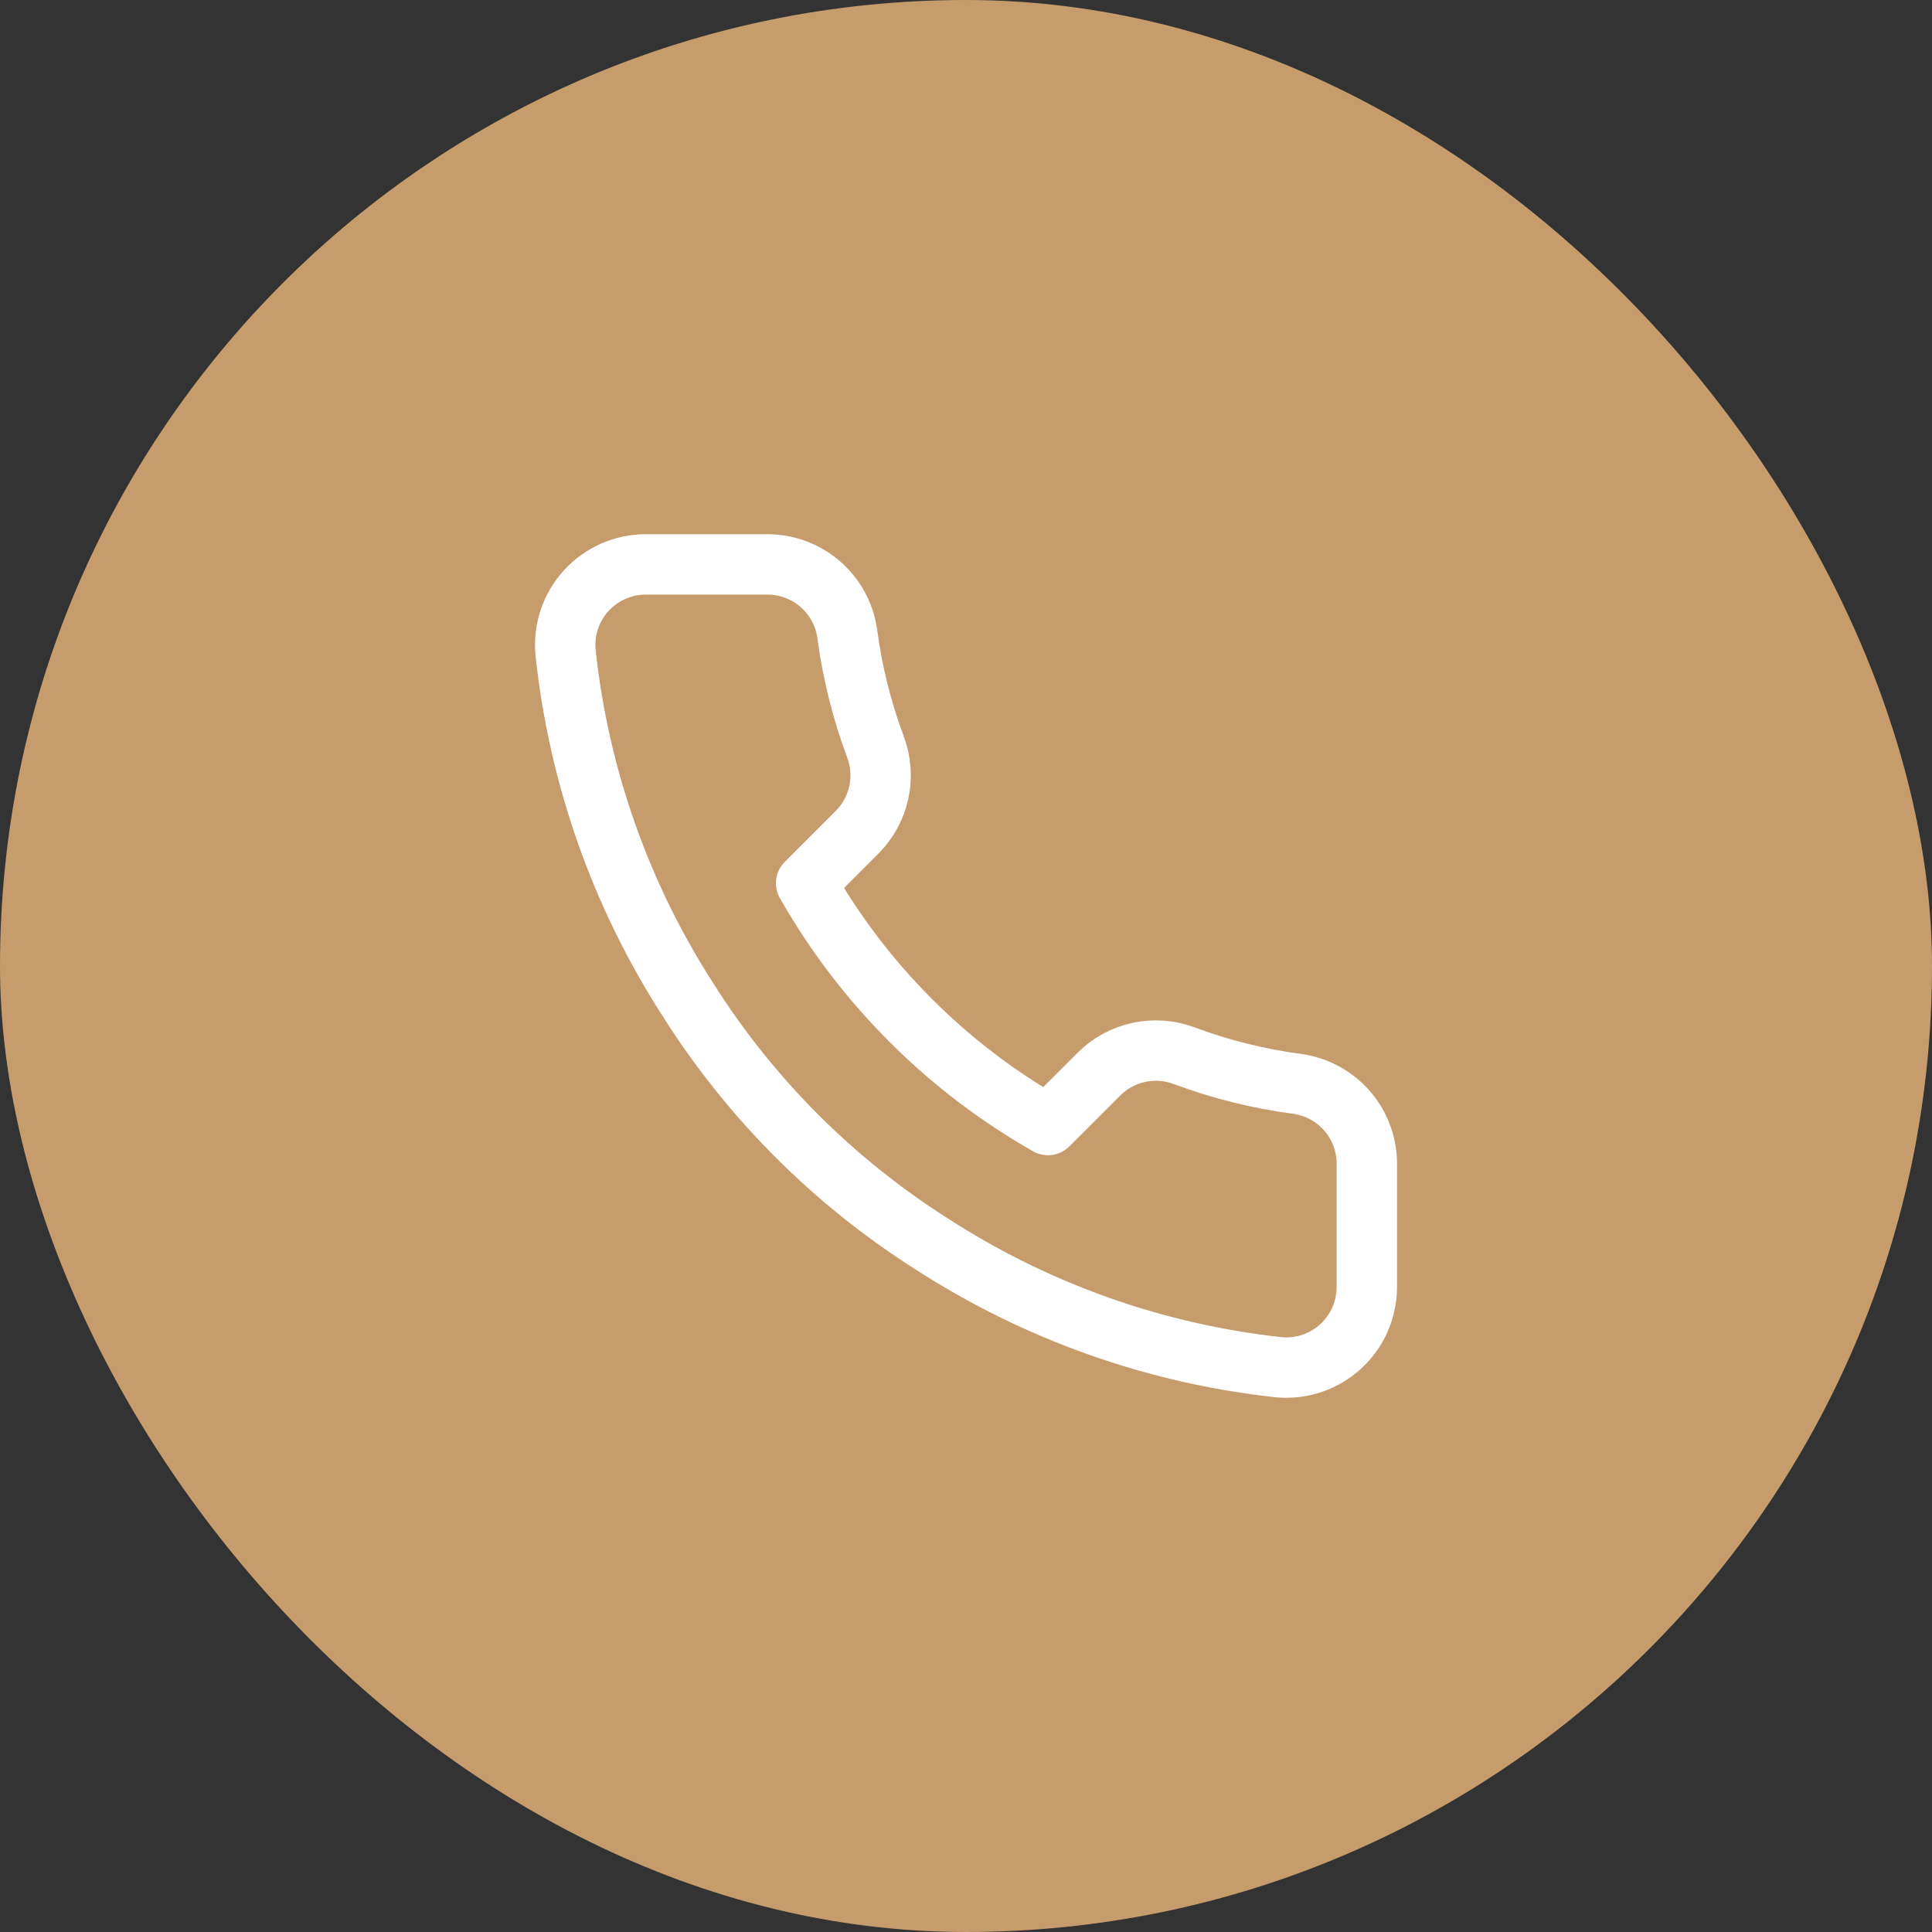
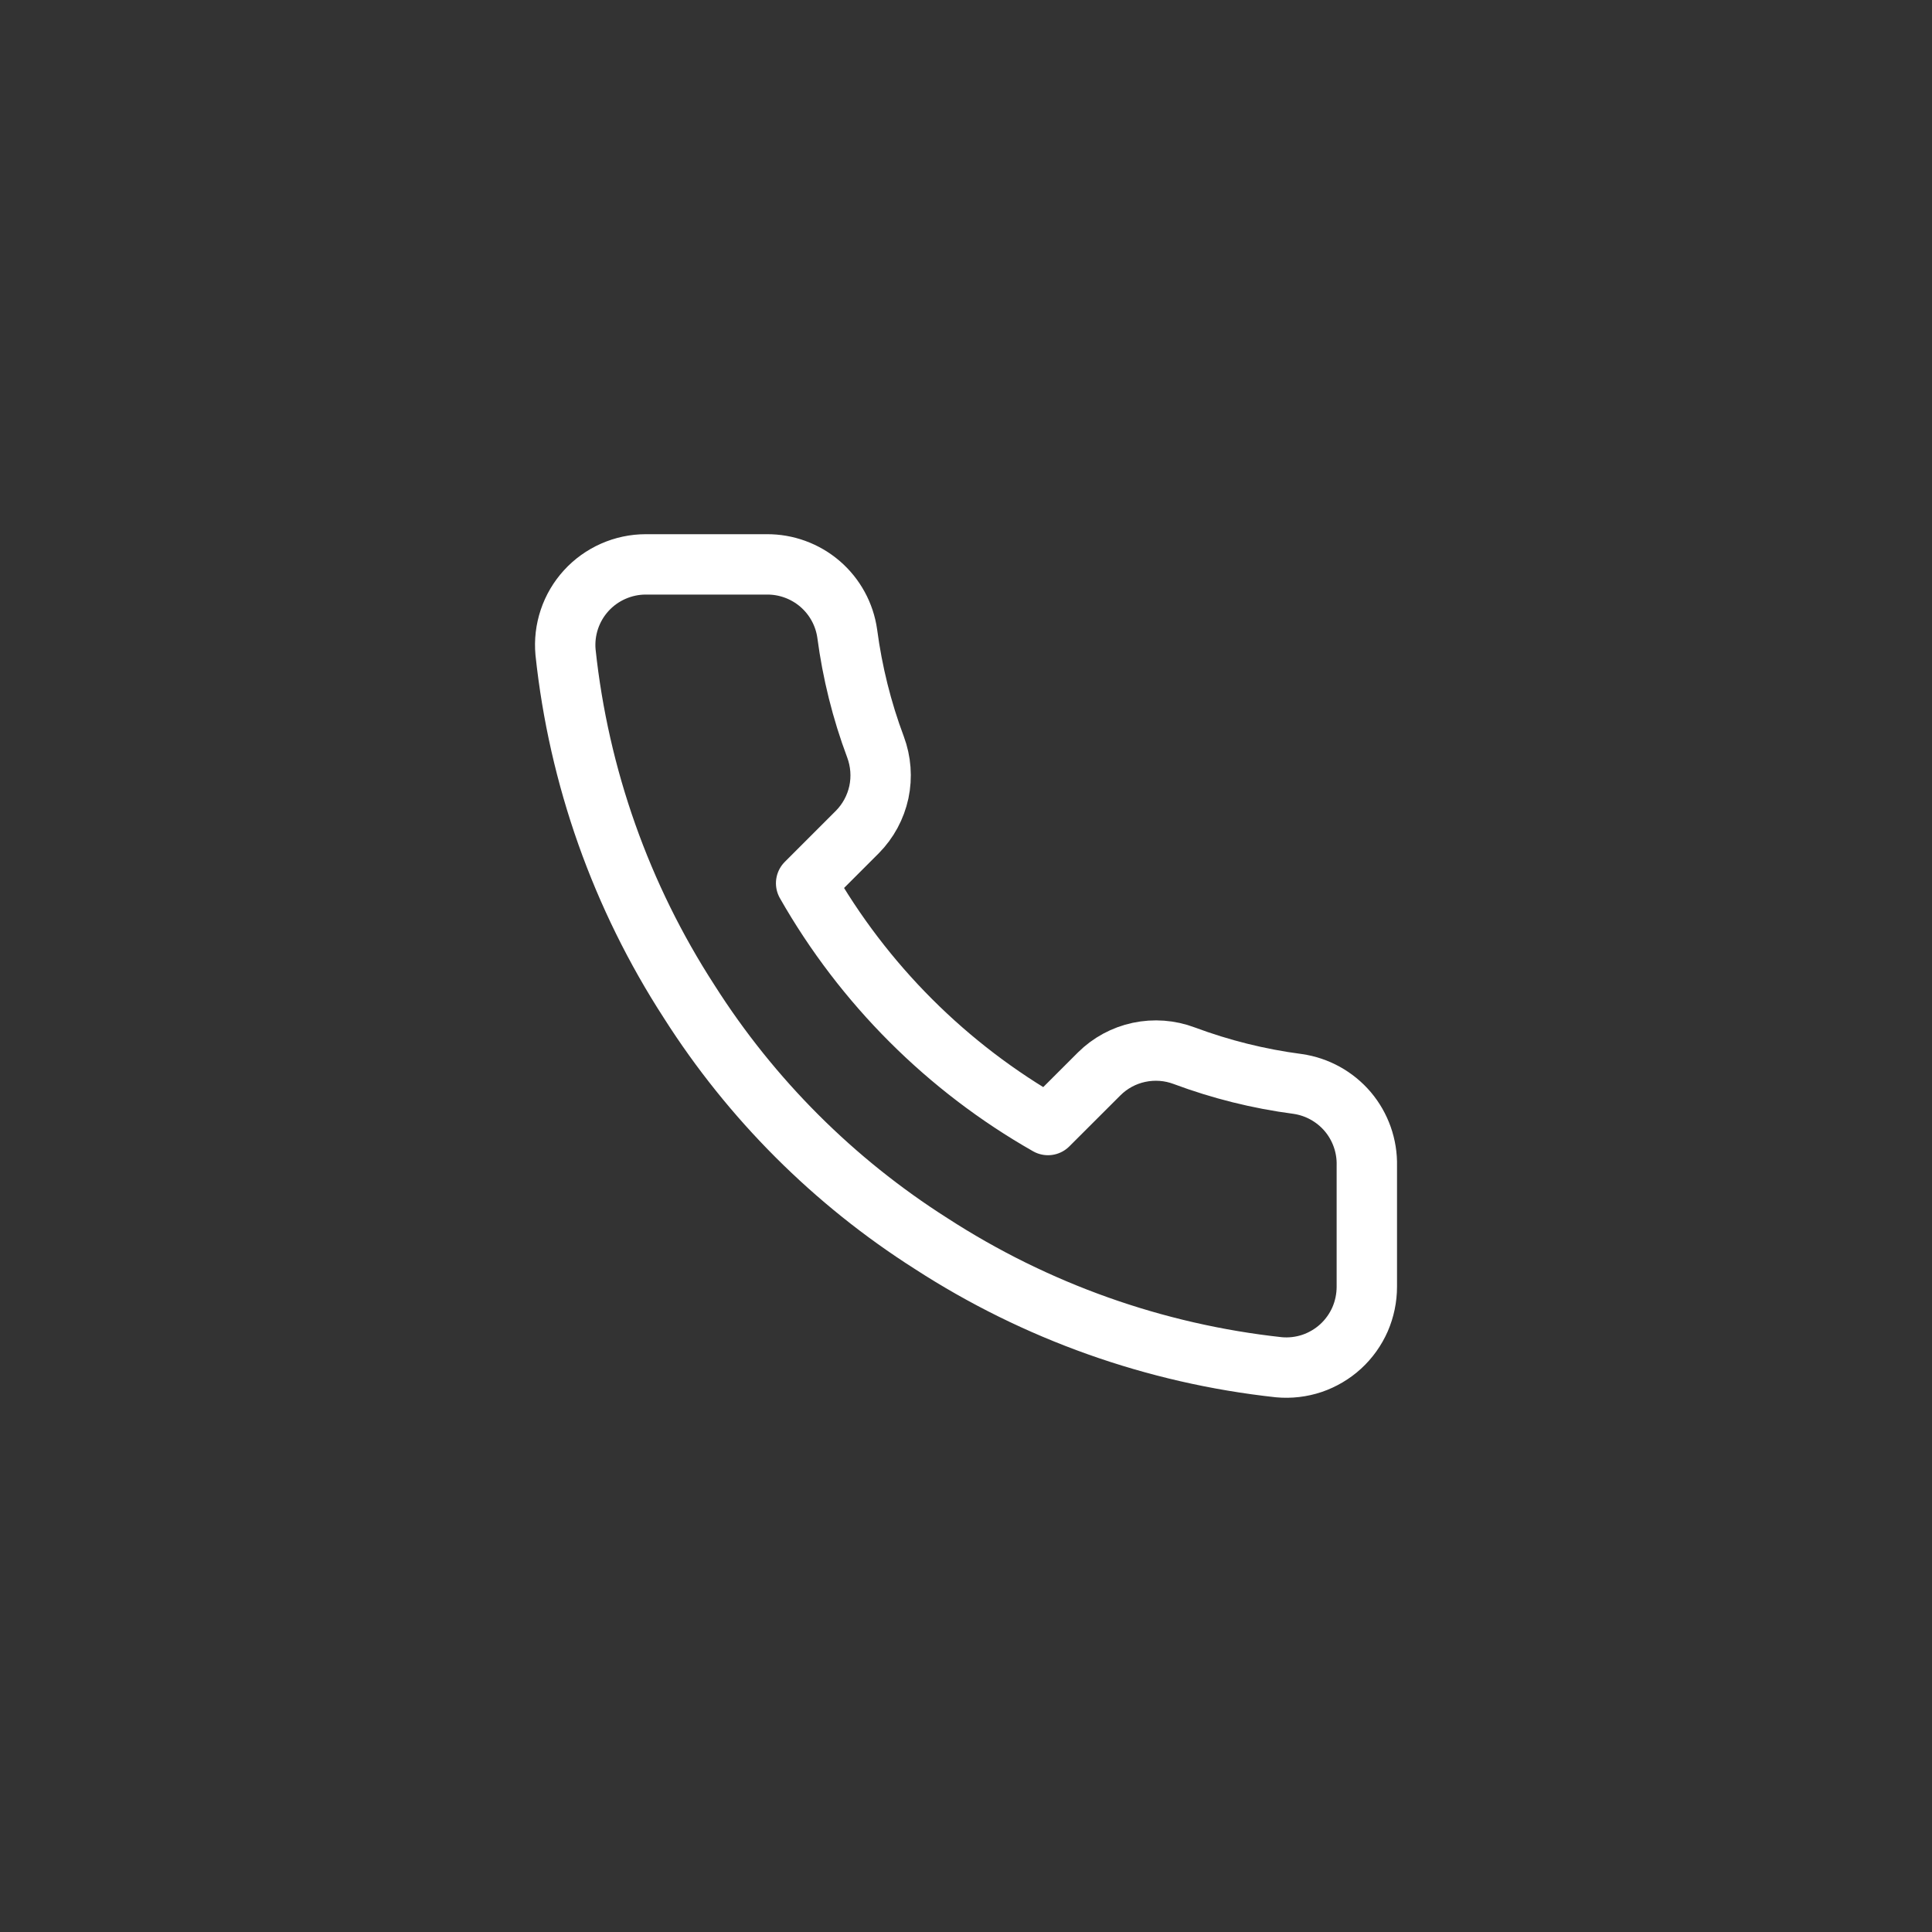
<svg xmlns="http://www.w3.org/2000/svg" width="32" height="32" viewBox="0 0 32 32" fill="none">
  <rect x="0" y="0" width="32" height="32" fill="#333333" stroke="none" />
-   <rect width="32" height="32" rx="16" fill="#C69C6D" />
  <path d="M22.639 19.309V21.311C22.639 21.497 22.601 21.681 22.527 21.852C22.452 22.022 22.343 22.175 22.206 22.301C22.069 22.426 21.907 22.522 21.731 22.582C21.555 22.641 21.368 22.663 21.183 22.646C19.129 22.423 17.156 21.721 15.422 20.597C13.809 19.572 12.441 18.204 11.416 16.591C10.288 14.85 9.586 12.867 9.367 10.803C9.35 10.619 9.372 10.433 9.431 10.257C9.49 10.081 9.585 9.92 9.71 9.783C9.835 9.646 9.987 9.537 10.157 9.462C10.327 9.387 10.51 9.348 10.695 9.348H12.698C13.022 9.345 13.336 9.46 13.582 9.671C13.827 9.882 13.988 10.175 14.033 10.496C14.118 11.137 14.274 11.767 14.501 12.372C14.59 12.611 14.61 12.871 14.557 13.121C14.503 13.37 14.38 13.599 14.2 13.781L13.352 14.629C14.303 16.3 15.687 17.684 17.358 18.634L18.206 17.787C18.387 17.607 18.616 17.483 18.866 17.43C19.116 17.377 19.375 17.396 19.614 17.486C20.22 17.712 20.849 17.869 21.49 17.953C21.815 17.999 22.111 18.163 22.323 18.412C22.534 18.662 22.647 18.981 22.639 19.309Z" stroke="white" stroke-linecap="round" stroke-linejoin="round" />
</svg>